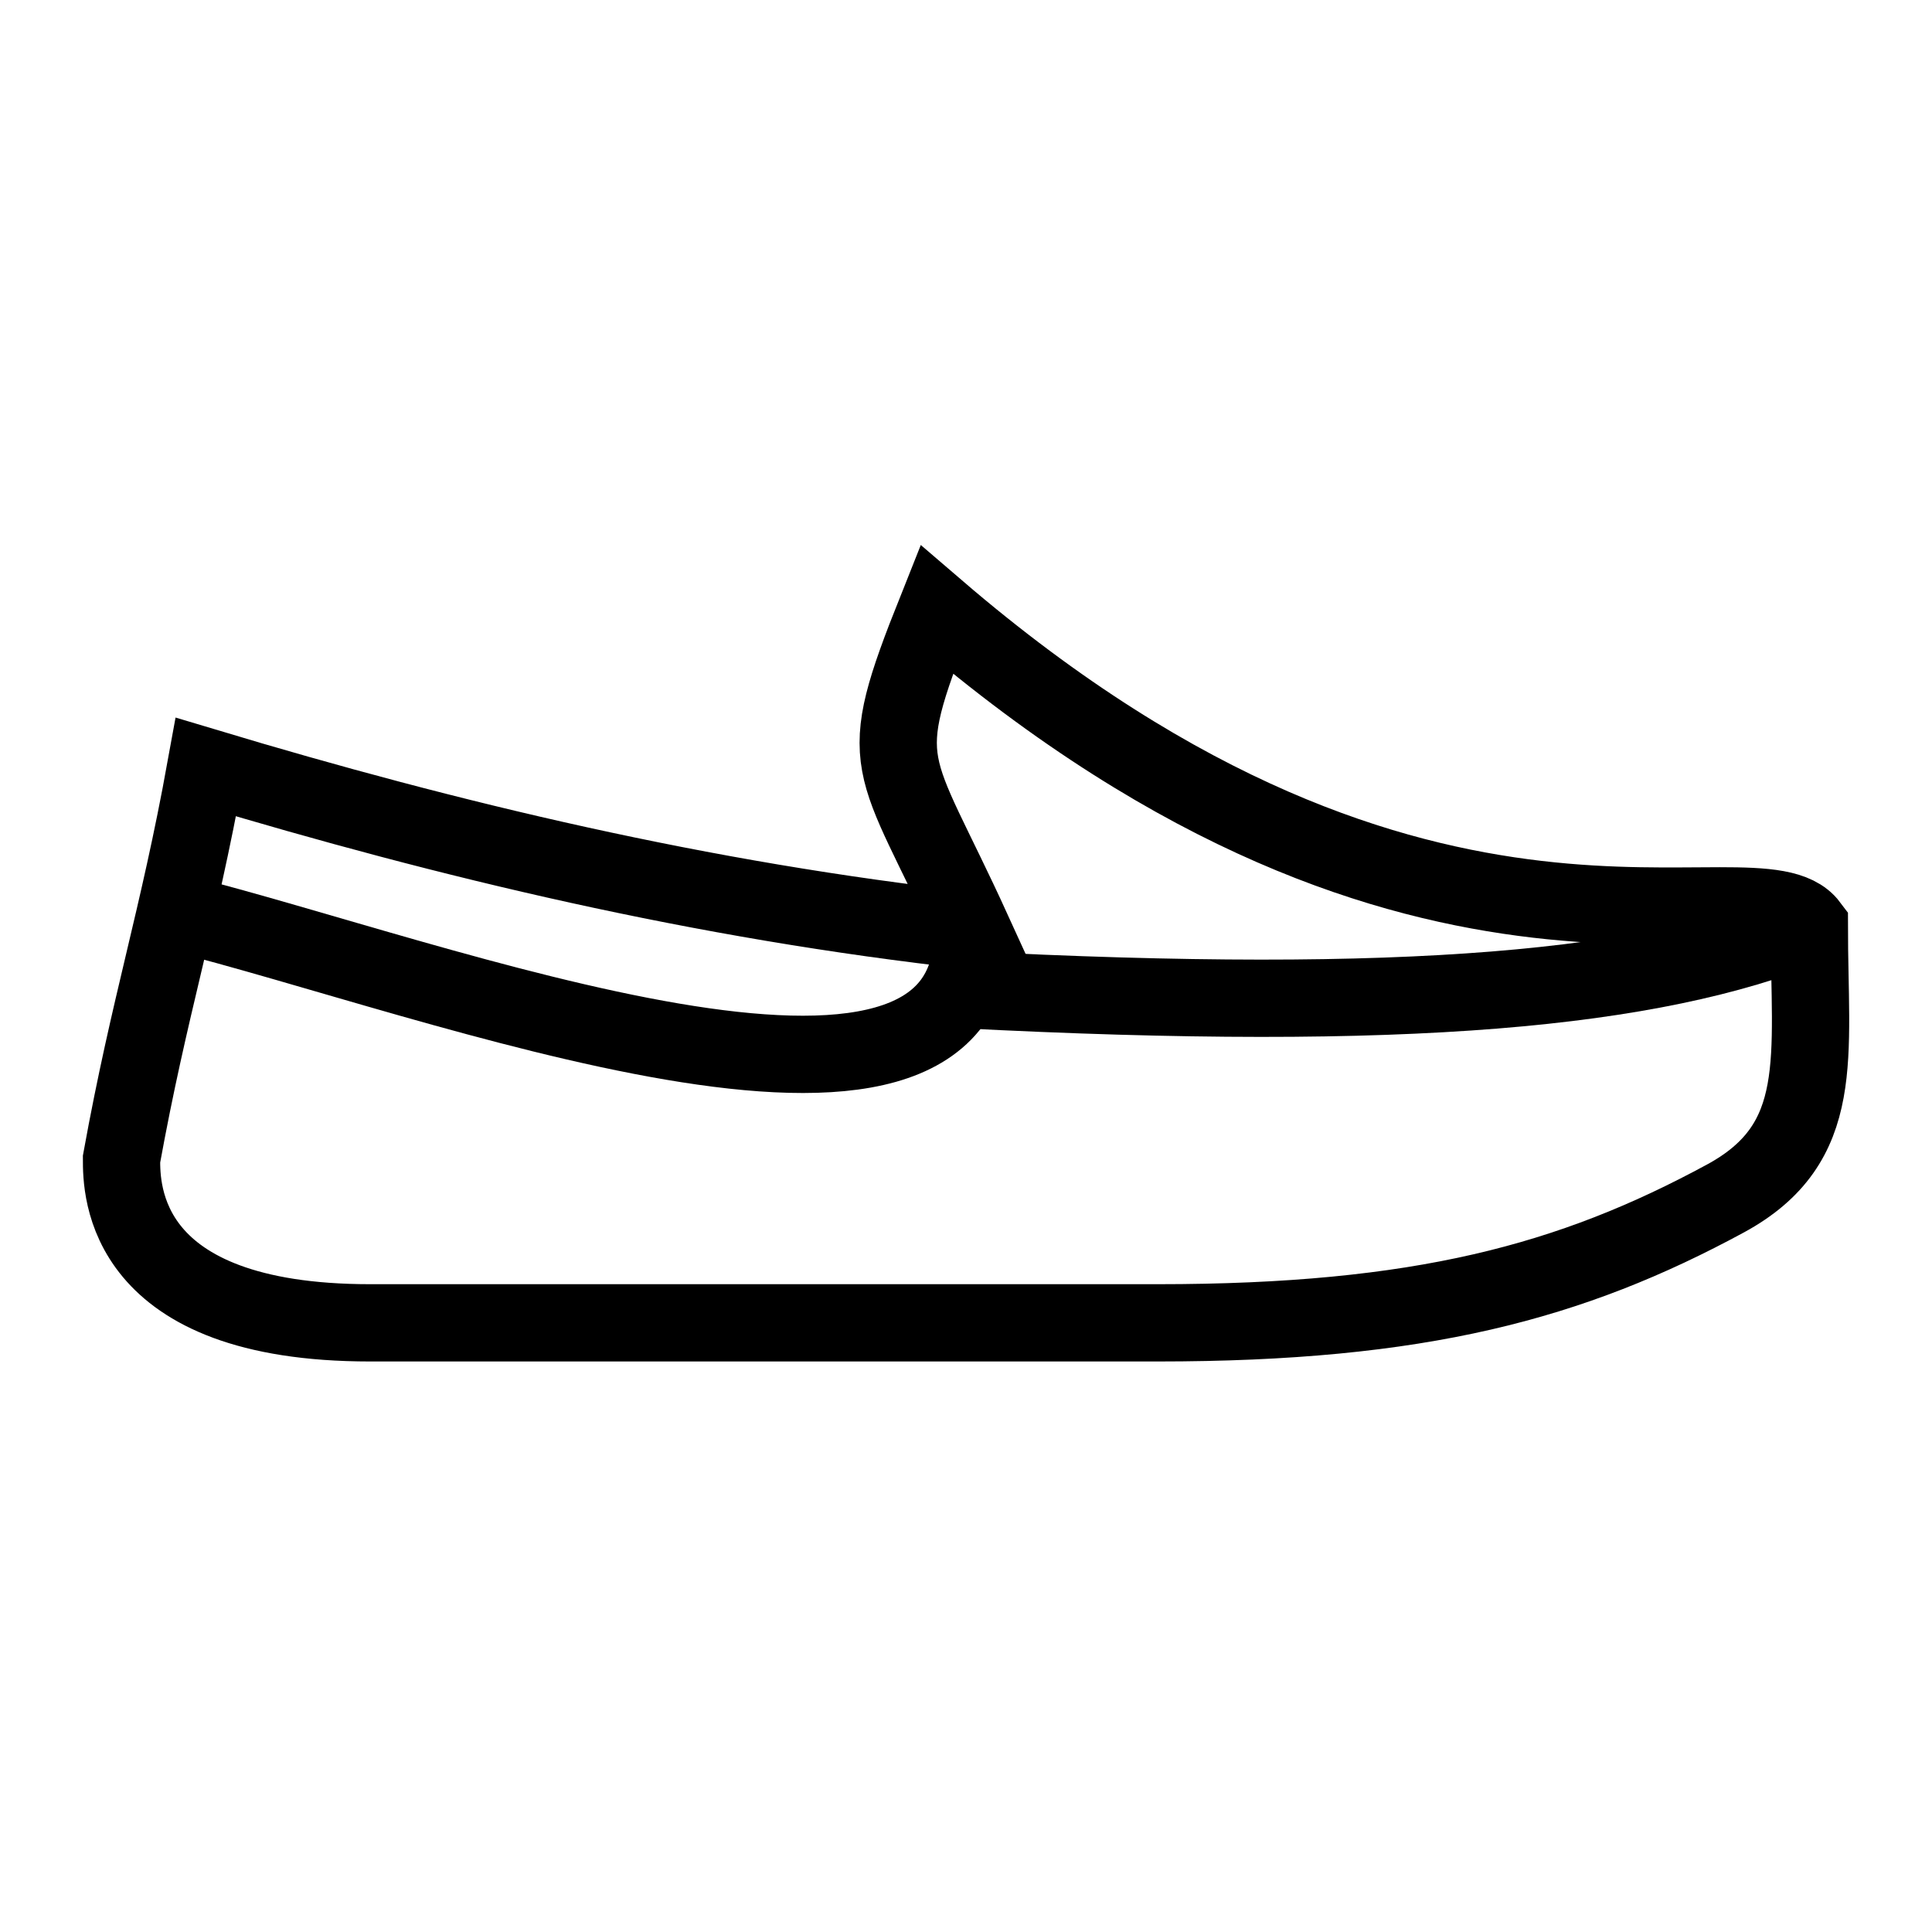
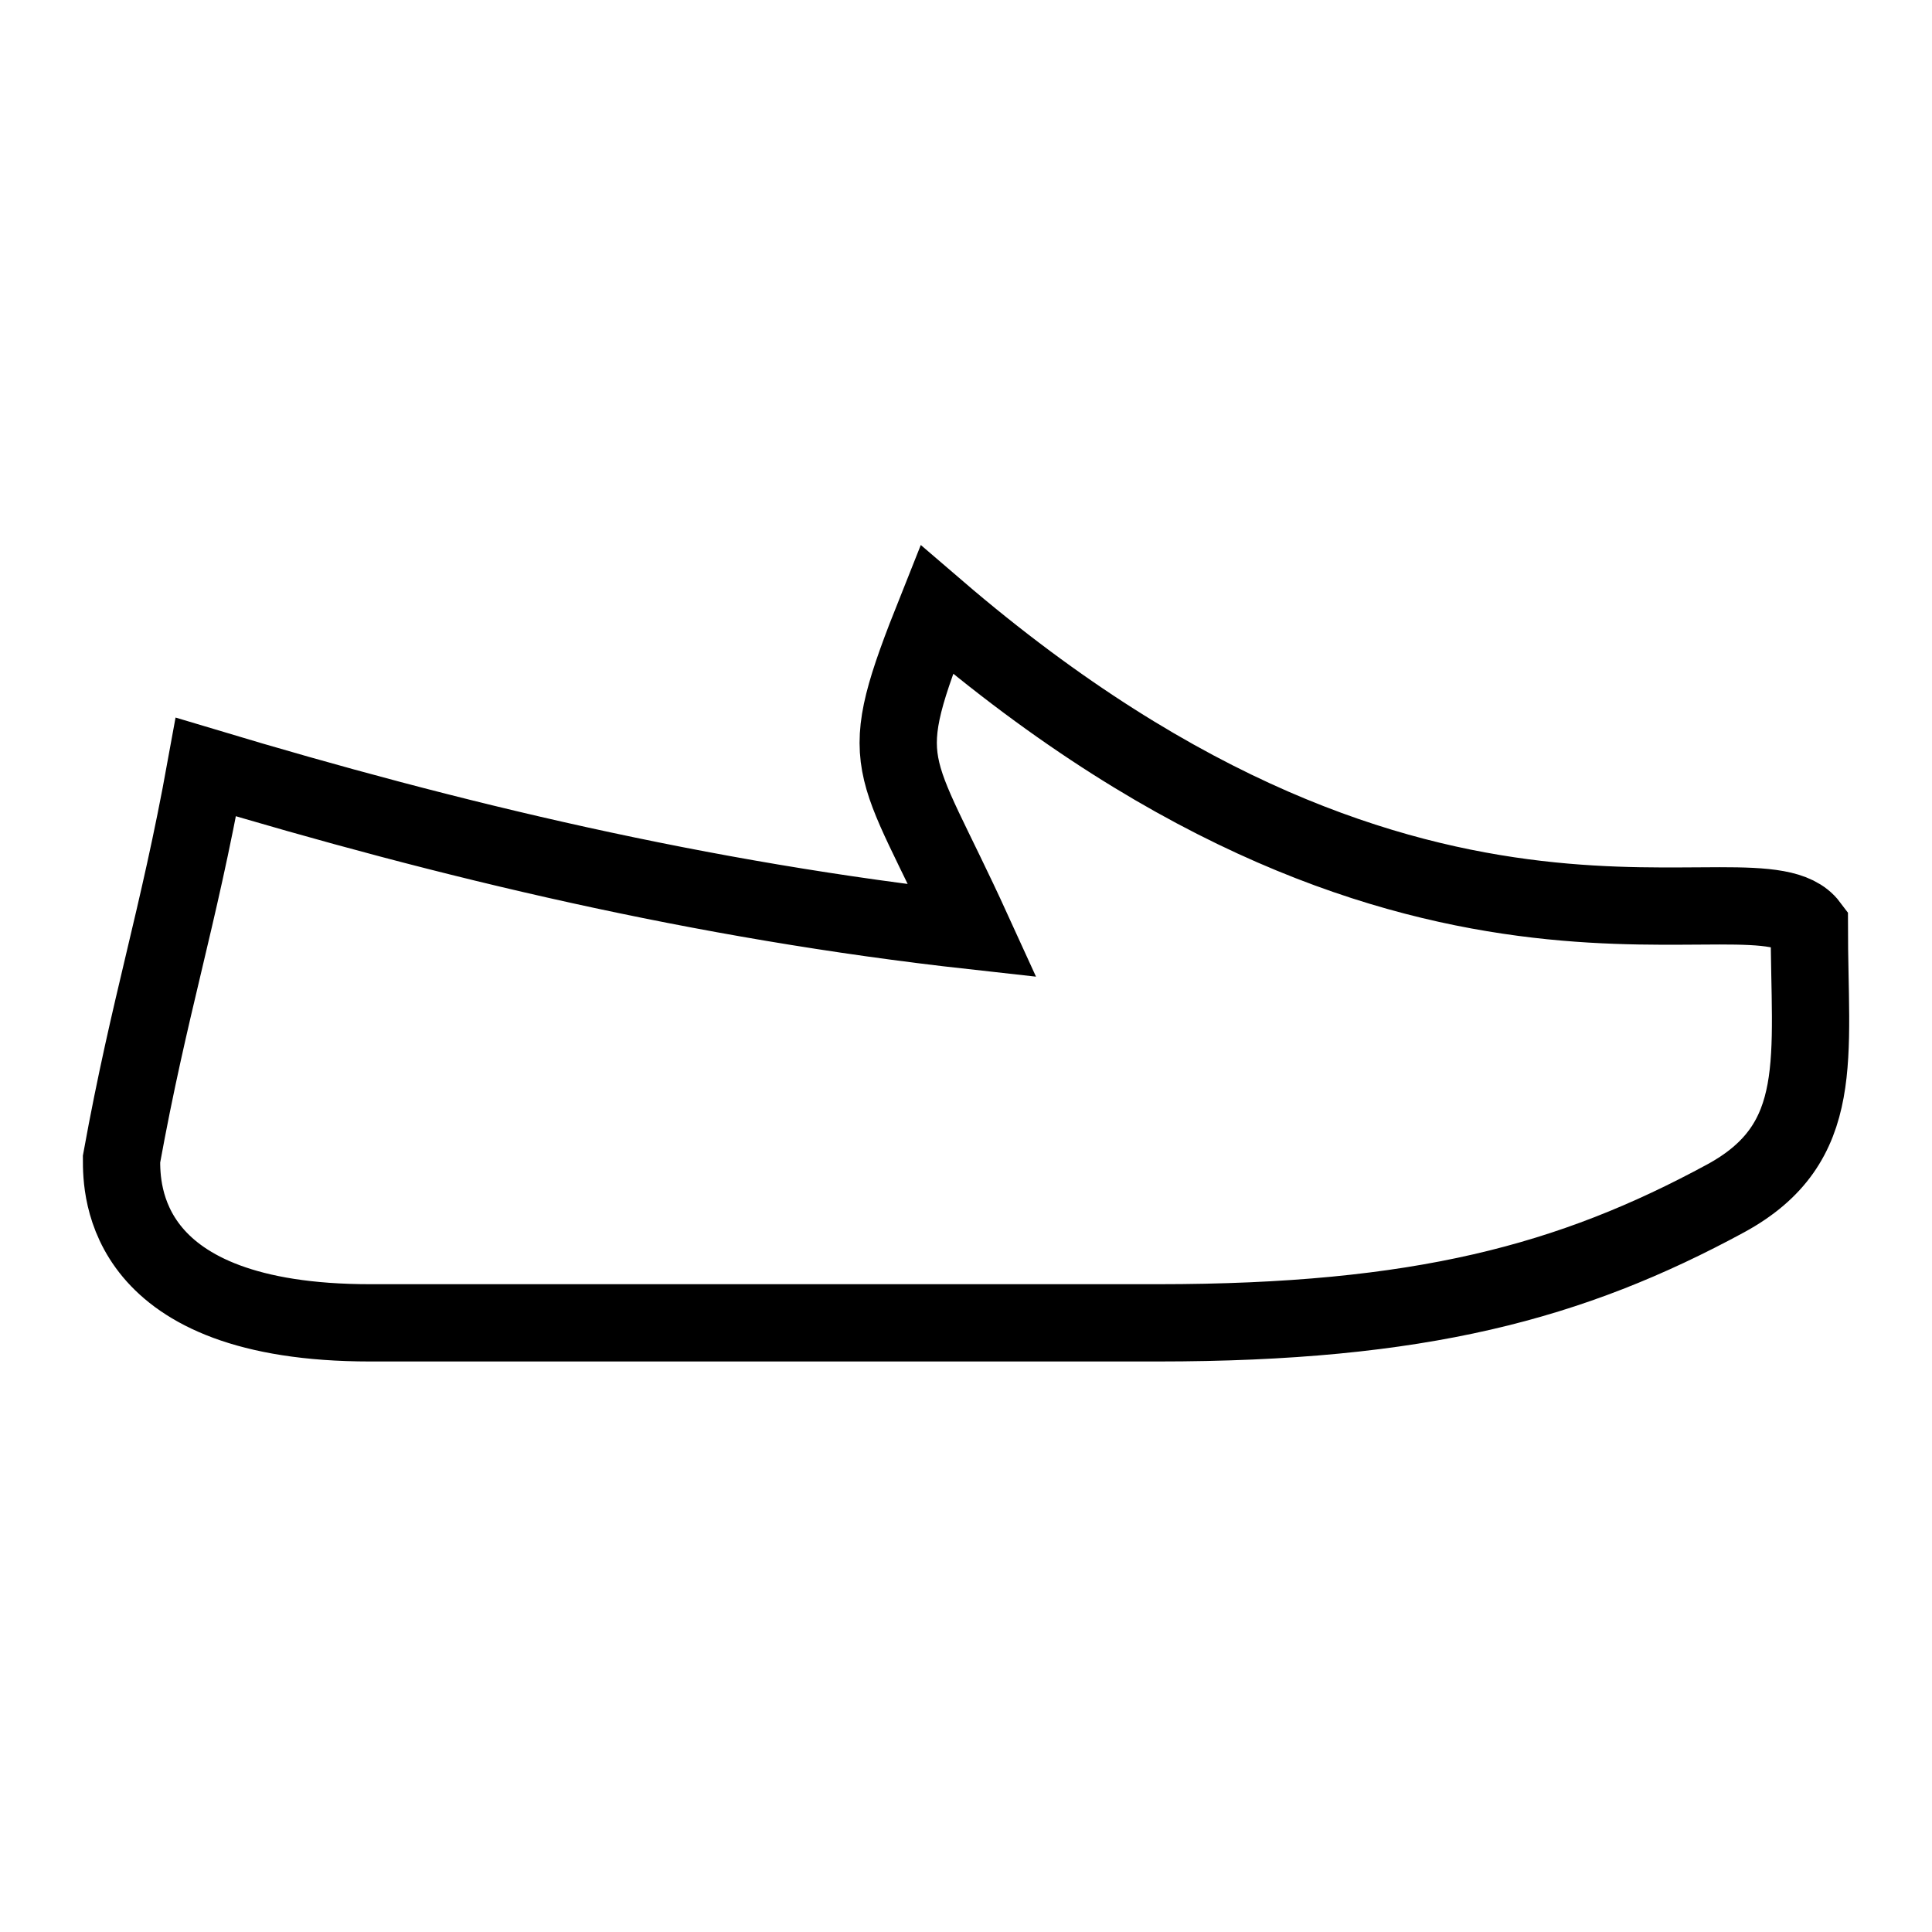
<svg xmlns="http://www.w3.org/2000/svg" width="20" height="20" viewBox="0 0 20 20" fill="none">
  <path fill-rule="evenodd" clip-rule="evenodd" d="M10.068 9.635C7.256 9.323 4.65 8.697 2.131 7.94C1.84 9.544 1.549 10.395 1.258 11.999C1.258 12.313 1.258 13.694 3.832 13.694C7.541 13.694 8.275 13.694 11.984 13.694C14.698 13.694 16.267 13.271 17.863 12.406C18.917 11.833 18.73 10.948 18.73 9.582C18.183 8.854 14.777 10.674 9.696 6.31C9.029 7.981 9.233 7.806 10.068 9.635Z" stroke="black" stroke-width="0.8" stroke-miterlimit="22.926" />
-   <path d="M10.068 9.635C10.086 12.278 4.51 10.115 1.82 9.445" stroke="black" stroke-width="0.8" stroke-miterlimit="22.926" />
-   <path d="M9.94 10.243C14.59 10.485 17.106 10.237 18.73 9.582" stroke="black" stroke-width="0.8" stroke-miterlimit="22.926" />
</svg>